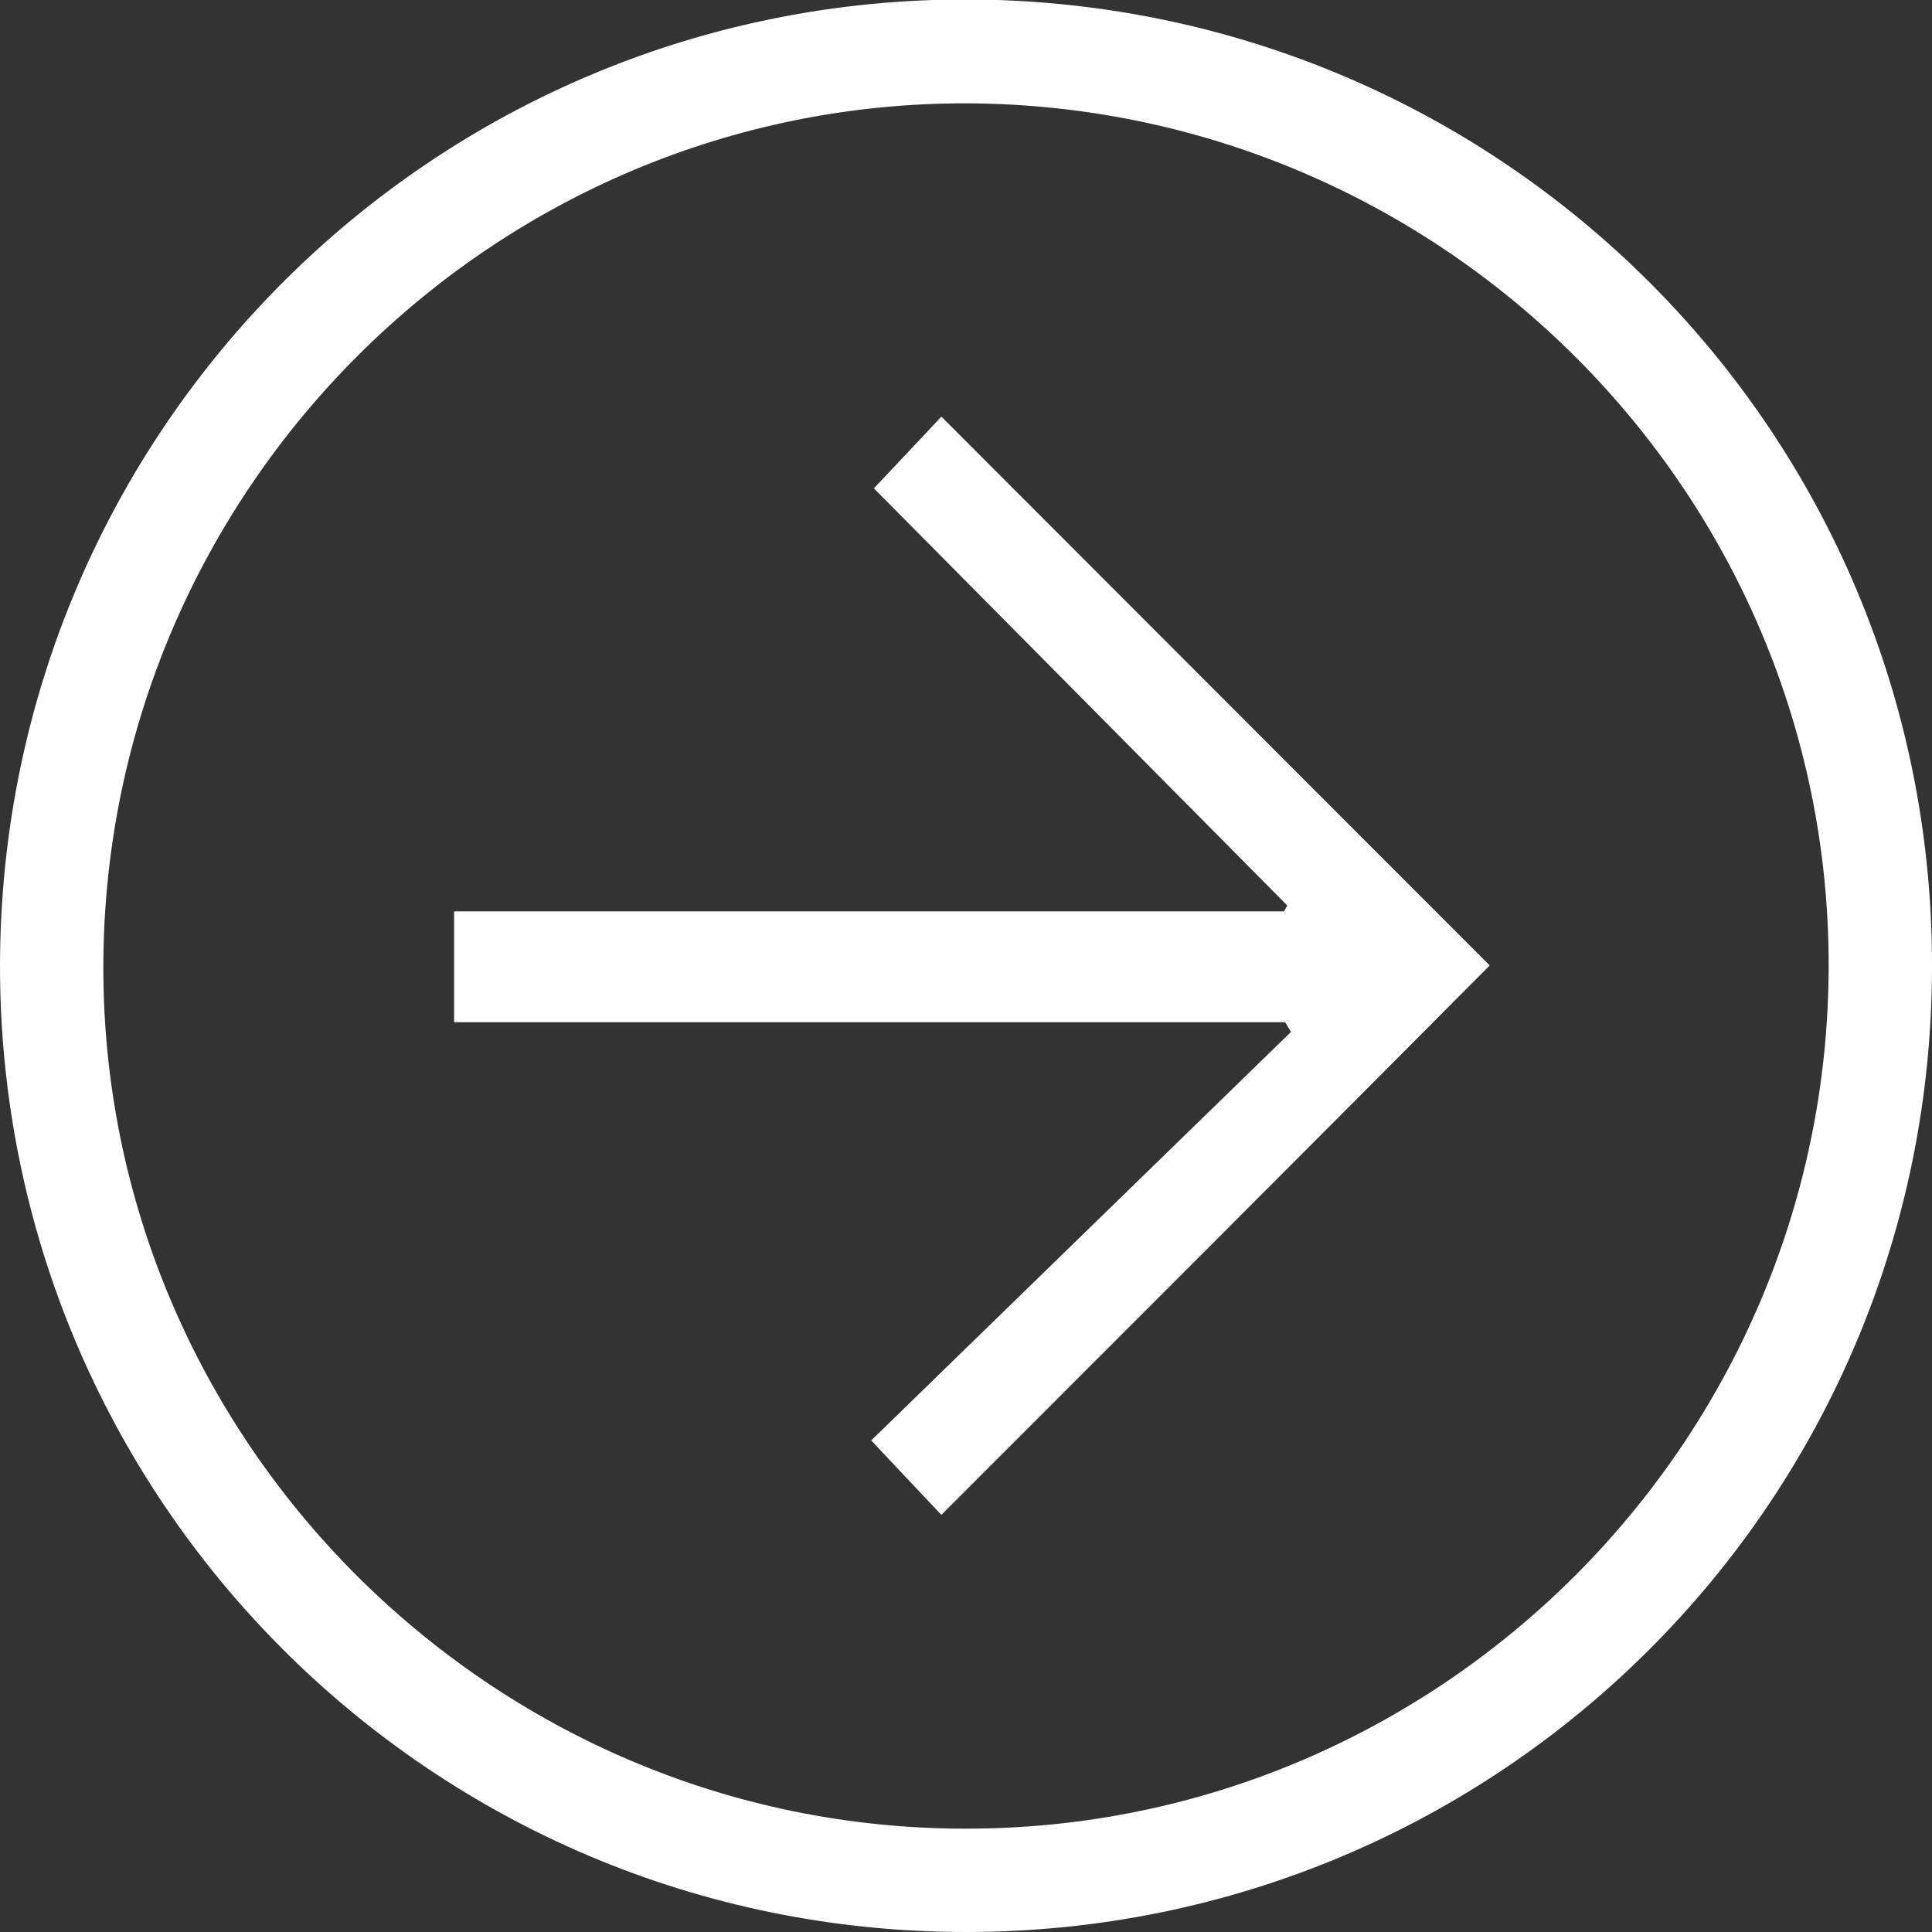
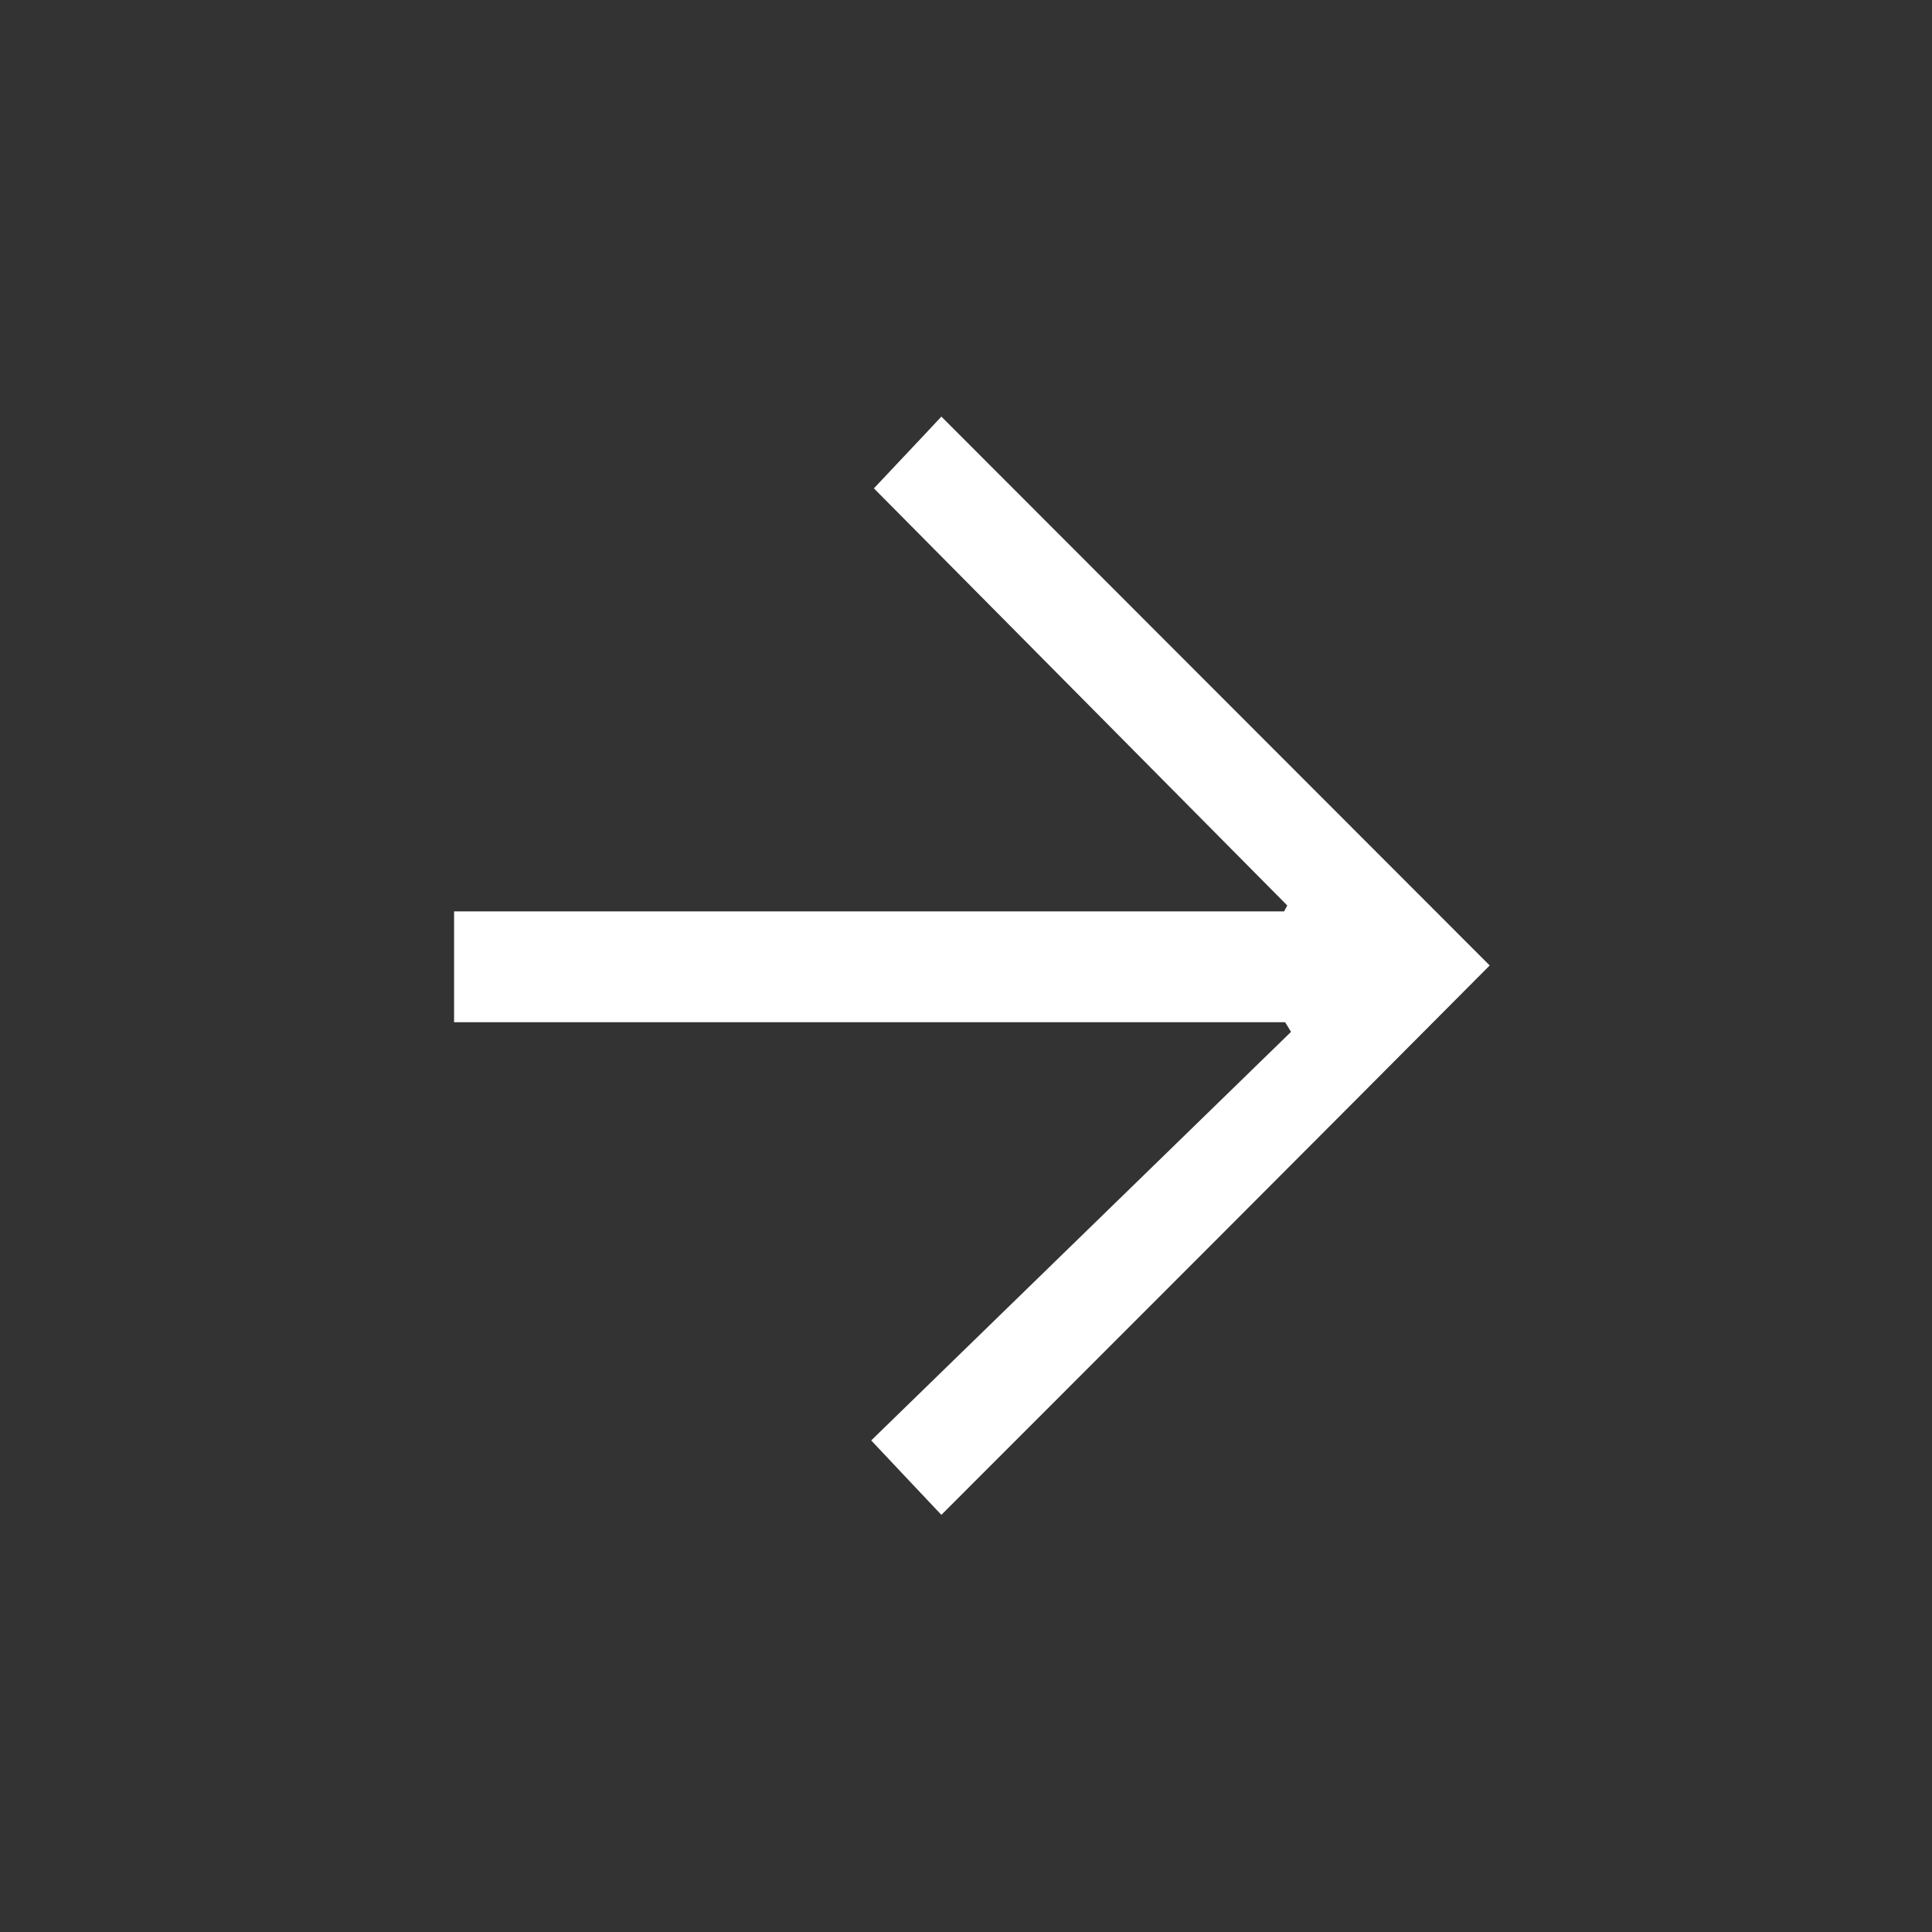
<svg xmlns="http://www.w3.org/2000/svg" version="1.1" id="Layer_1" x="0px" y="0px" viewBox="-125 216.2 360.8 360.8" style="enable-background:new -125 216.2 360.8 360.8;" xml:space="preserve">
  <rect x="-125" y="216.2" width="360.8" height="360.8" fill="#333333" stroke="none" />
  <style type="text/css">
	.st0{fill:#FFFFFF;}
</style>
  <g>
-     <path class="st0" d="M55.2,577c-99.8-0.1-180.4-81-180.2-180.8c0.3-99.9,81.2-180.4,180.9-180.1c99.7,0.4,180,80.9,179.9,180.5   C235.8,496.6,155,577.1,55.2,577z M216.5,396.8c0.2-88.5-72-160.9-160.8-161.3c-88.4-0.3-161,71.9-161.4,160.7   c-0.4,88.6,72.2,161.5,161,161.5C143.9,557.8,216.3,485.5,216.5,396.8z" />
    <path class="st0" d="M50.8,499.1c-3.8-4-8-8.5-13.1-13.9c26.2-25.5,52.3-50.9,78.4-76.3c-0.4-0.6-0.7-1.2-1.1-1.8   c-51.6,0-103.2,0-155.2,0c0-7.2,0-13.7,0-20.7c51.9,0,103.4,0,155,0c0.2-0.4,0.4-0.7,0.6-1.1c-25.6-25.8-51.2-51.7-77.2-77.9   c4.4-4.7,8.7-9.2,12.6-13.4c34.4,34.4,68.6,68.7,102.4,102.5C119.7,430.2,85.5,464.4,50.8,499.1z" />
  </g>
</svg>